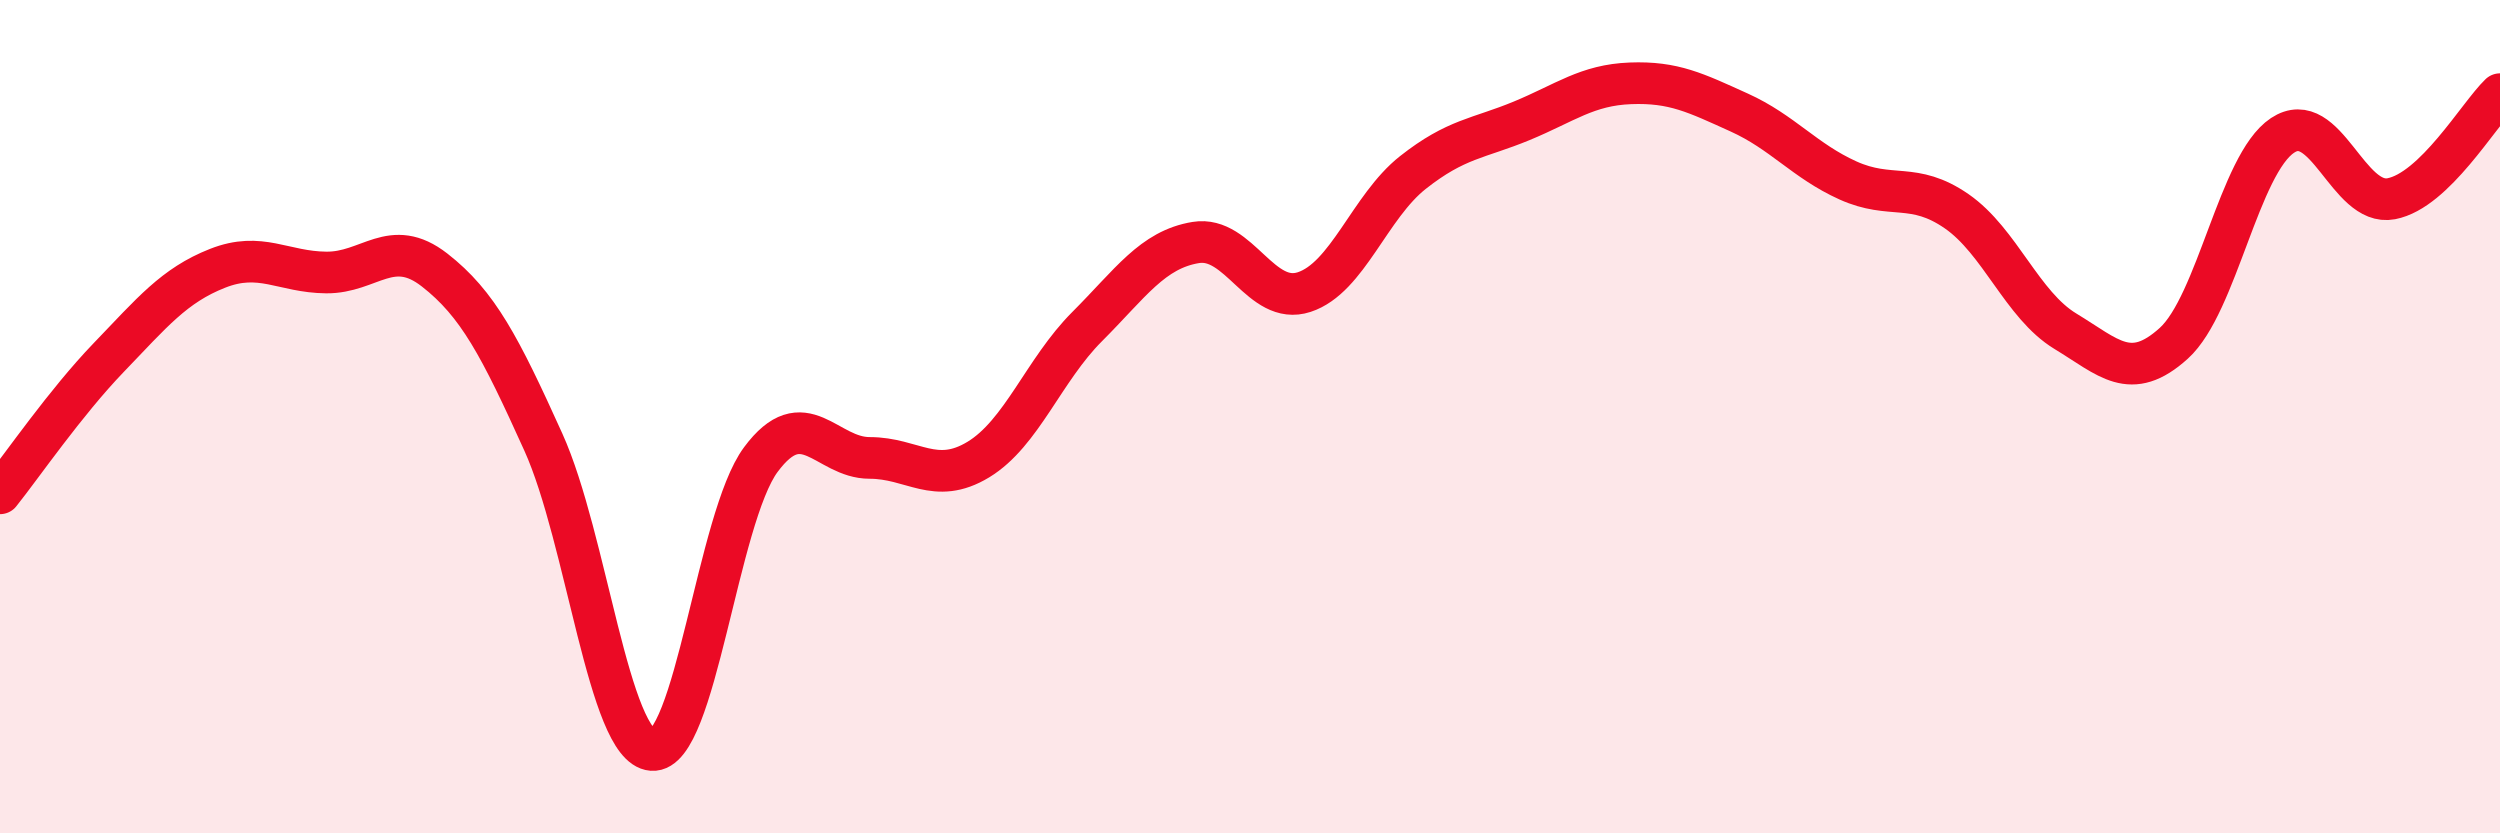
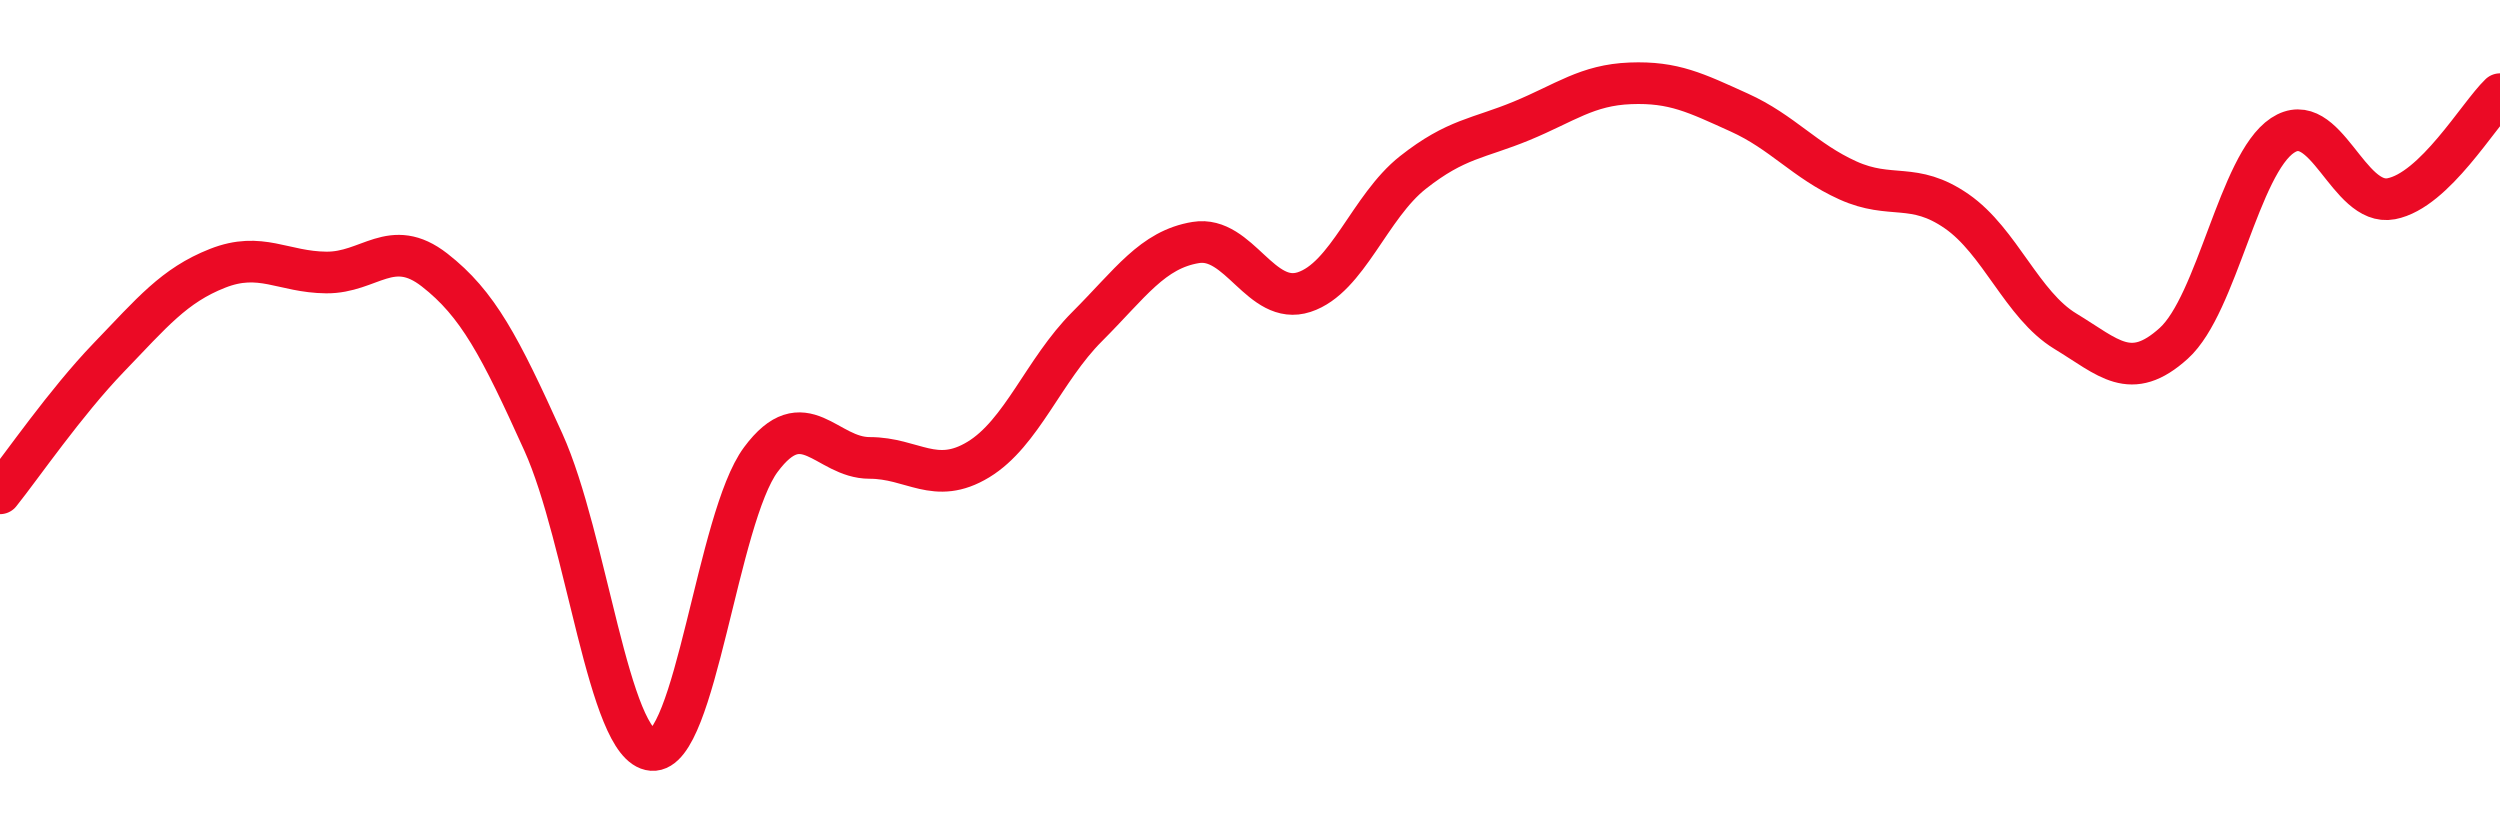
<svg xmlns="http://www.w3.org/2000/svg" width="60" height="20" viewBox="0 0 60 20">
-   <path d="M 0,11.84 C 0.52,11.19 1.57,9.66 2.61,8.58 C 3.65,7.5 4.18,6.85 5.22,6.44 C 6.26,6.03 6.79,6.53 7.83,6.54 C 8.87,6.55 9.39,5.67 10.43,6.48 C 11.47,7.29 12,8.31 13.04,10.61 C 14.08,12.91 14.61,17.92 15.65,18 C 16.69,18.08 17.22,12.43 18.26,11.03 C 19.3,9.63 19.83,10.99 20.87,10.99 C 21.91,10.99 22.44,11.66 23.48,11.03 C 24.52,10.4 25.05,8.88 26.09,7.84 C 27.13,6.8 27.66,5.99 28.7,5.82 C 29.74,5.65 30.26,7.35 31.3,7.01 C 32.34,6.67 32.87,4.96 33.91,4.14 C 34.95,3.32 35.48,3.33 36.52,2.9 C 37.56,2.47 38.09,2.04 39.13,2 C 40.17,1.96 40.7,2.23 41.74,2.7 C 42.78,3.17 43.31,3.86 44.35,4.33 C 45.39,4.8 45.92,4.35 46.96,5.07 C 48,5.79 48.53,7.32 49.57,7.95 C 50.61,8.58 51.13,9.18 52.17,8.24 C 53.21,7.3 53.74,3.94 54.78,3.25 C 55.82,2.56 56.35,4.97 57.39,4.77 C 58.43,4.57 59.48,2.76 60,2.26L60 20L0 20Z" fill="#EB0A25" opacity="0.1" stroke-linecap="round" stroke-linejoin="round" />
  <path d="M 0,11.84 C 0.52,11.19 1.57,9.66 2.61,8.58 C 3.65,7.5 4.18,6.85 5.22,6.44 C 6.26,6.03 6.79,6.53 7.83,6.54 C 8.87,6.55 9.39,5.67 10.43,6.48 C 11.47,7.29 12,8.31 13.04,10.61 C 14.08,12.91 14.61,17.92 15.65,18 C 16.69,18.08 17.22,12.43 18.26,11.03 C 19.3,9.63 19.83,10.99 20.87,10.99 C 21.91,10.99 22.44,11.66 23.48,11.03 C 24.52,10.4 25.05,8.88 26.09,7.84 C 27.13,6.8 27.66,5.99 28.7,5.82 C 29.74,5.65 30.26,7.35 31.3,7.01 C 32.34,6.67 32.87,4.96 33.91,4.14 C 34.95,3.32 35.48,3.33 36.52,2.9 C 37.56,2.47 38.09,2.04 39.13,2 C 40.17,1.96 40.7,2.23 41.74,2.7 C 42.78,3.17 43.31,3.86 44.35,4.33 C 45.39,4.8 45.92,4.35 46.96,5.07 C 48,5.79 48.53,7.32 49.57,7.95 C 50.61,8.58 51.13,9.18 52.17,8.24 C 53.21,7.3 53.74,3.94 54.78,3.25 C 55.82,2.56 56.35,4.97 57.39,4.77 C 58.43,4.57 59.48,2.76 60,2.26" stroke="#EB0A25" stroke-width="1" fill="none" stroke-linecap="round" stroke-linejoin="round" />
</svg>